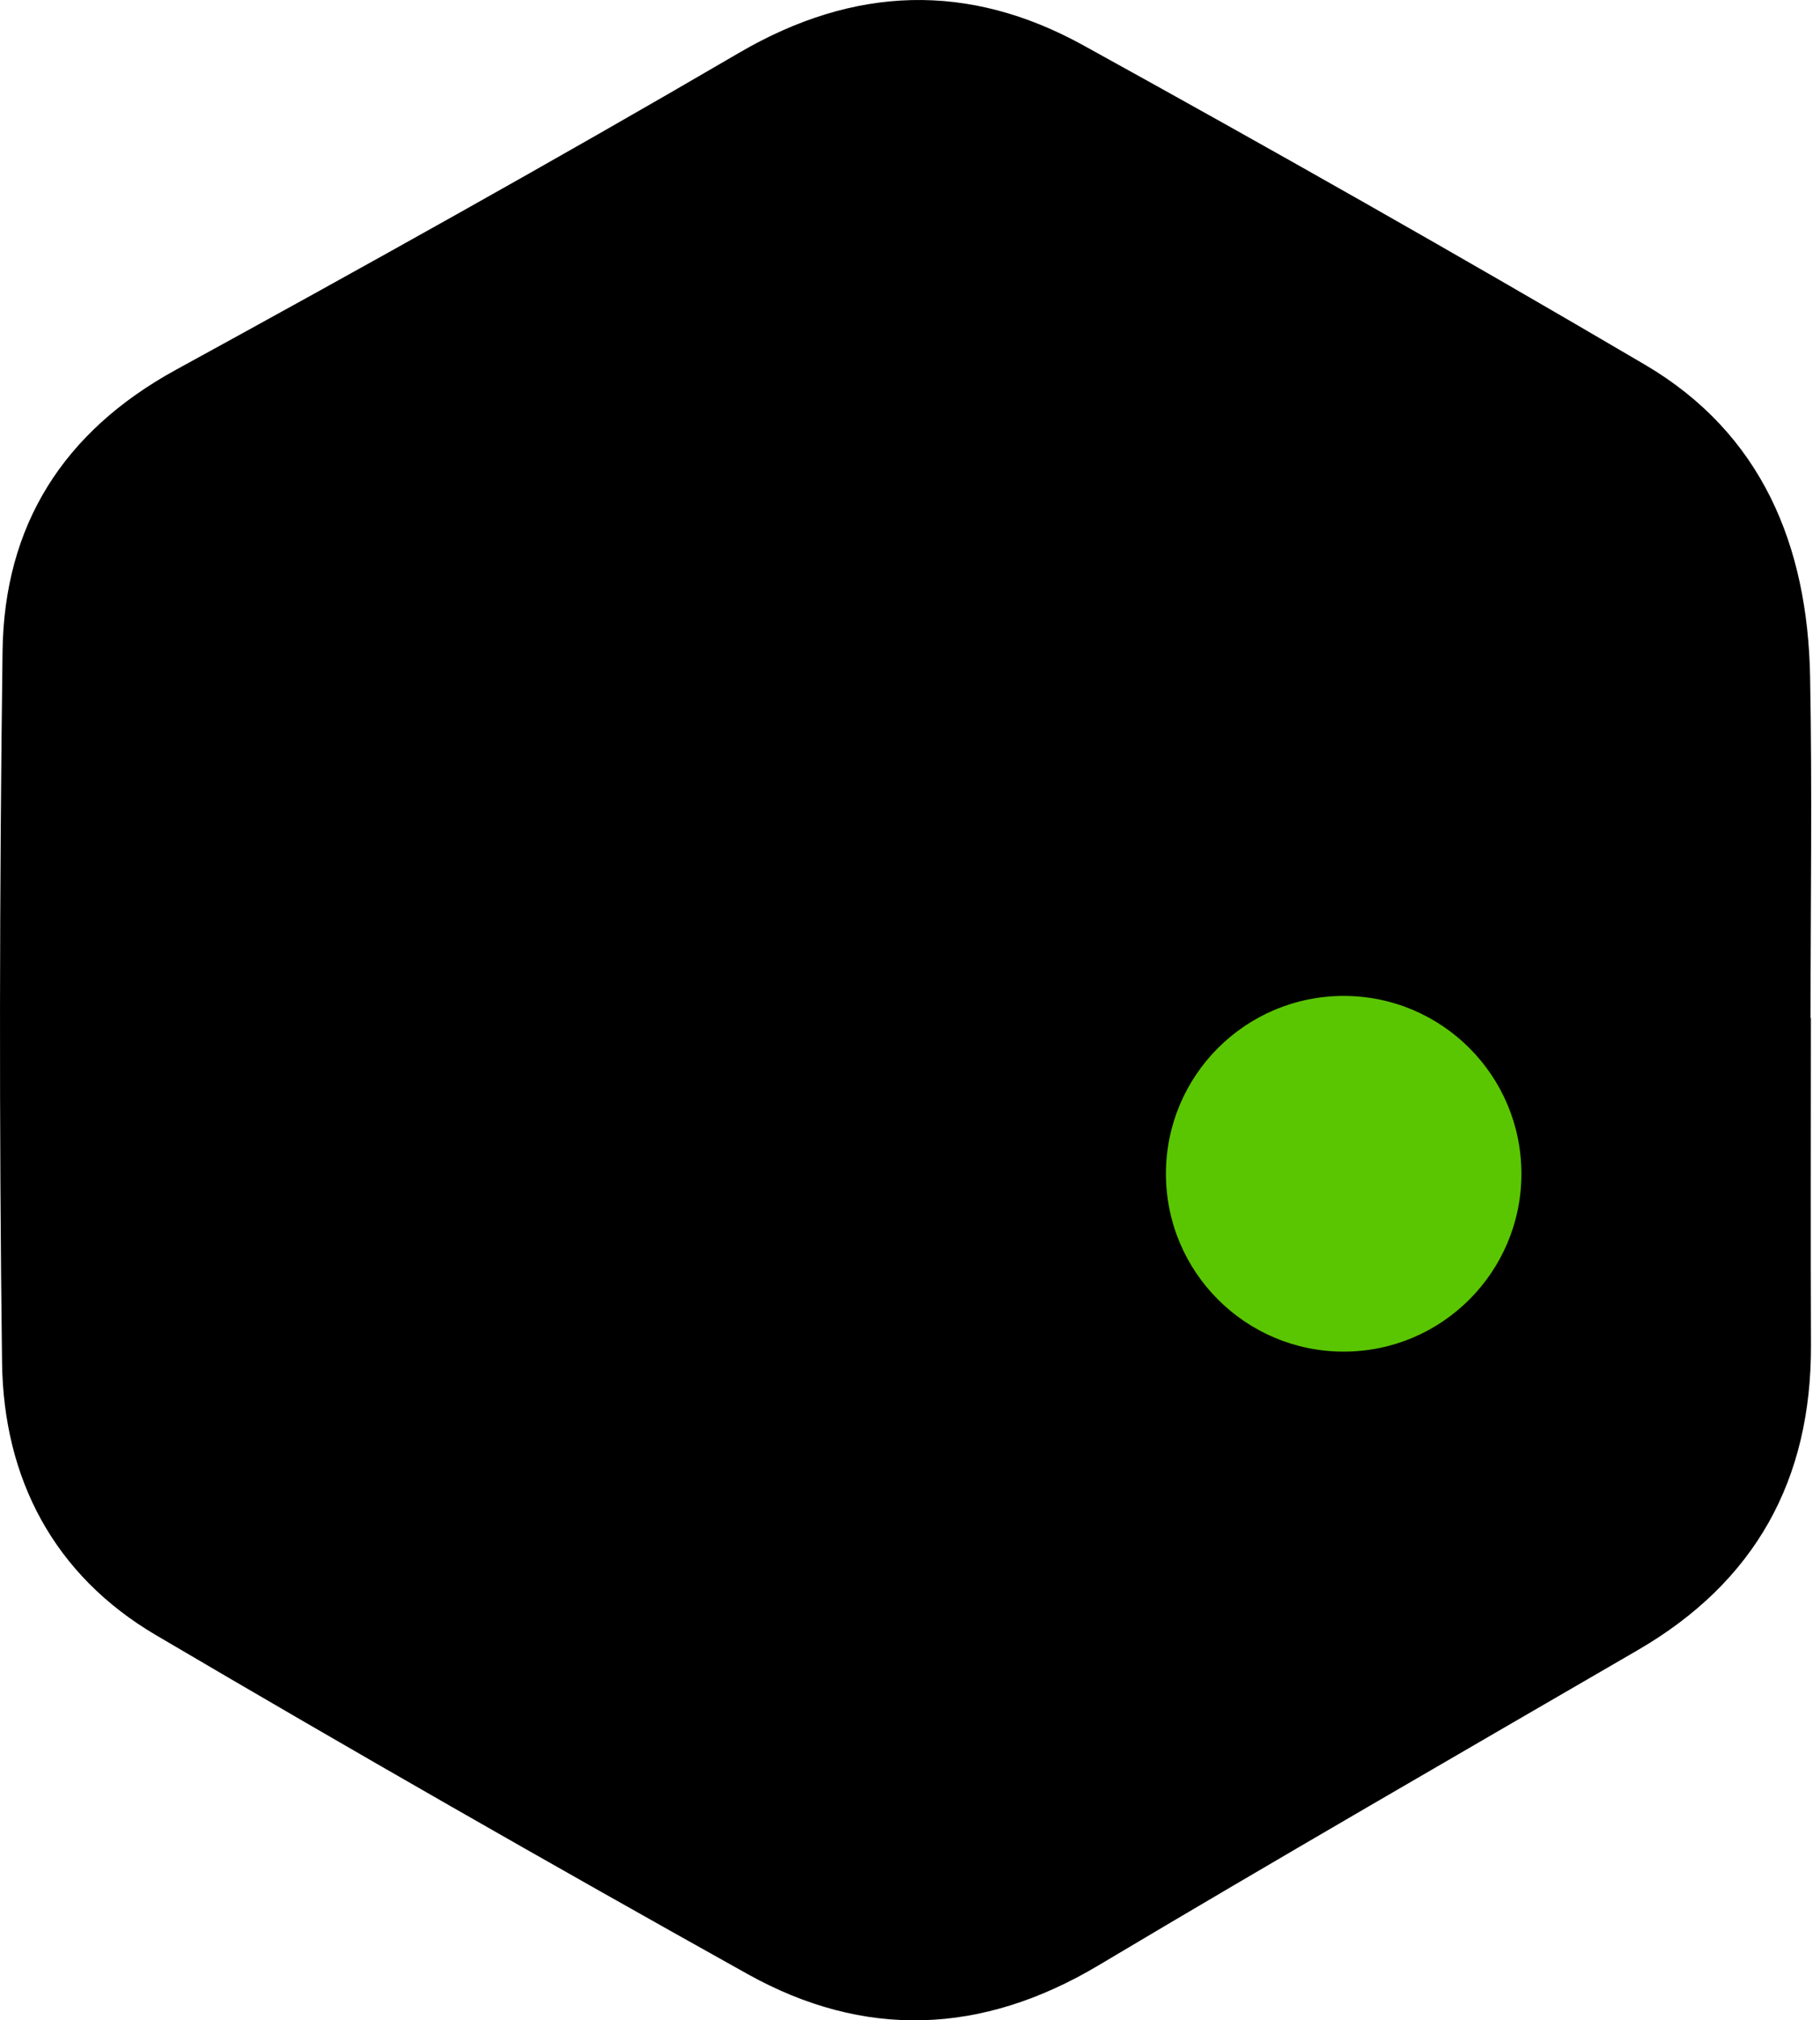
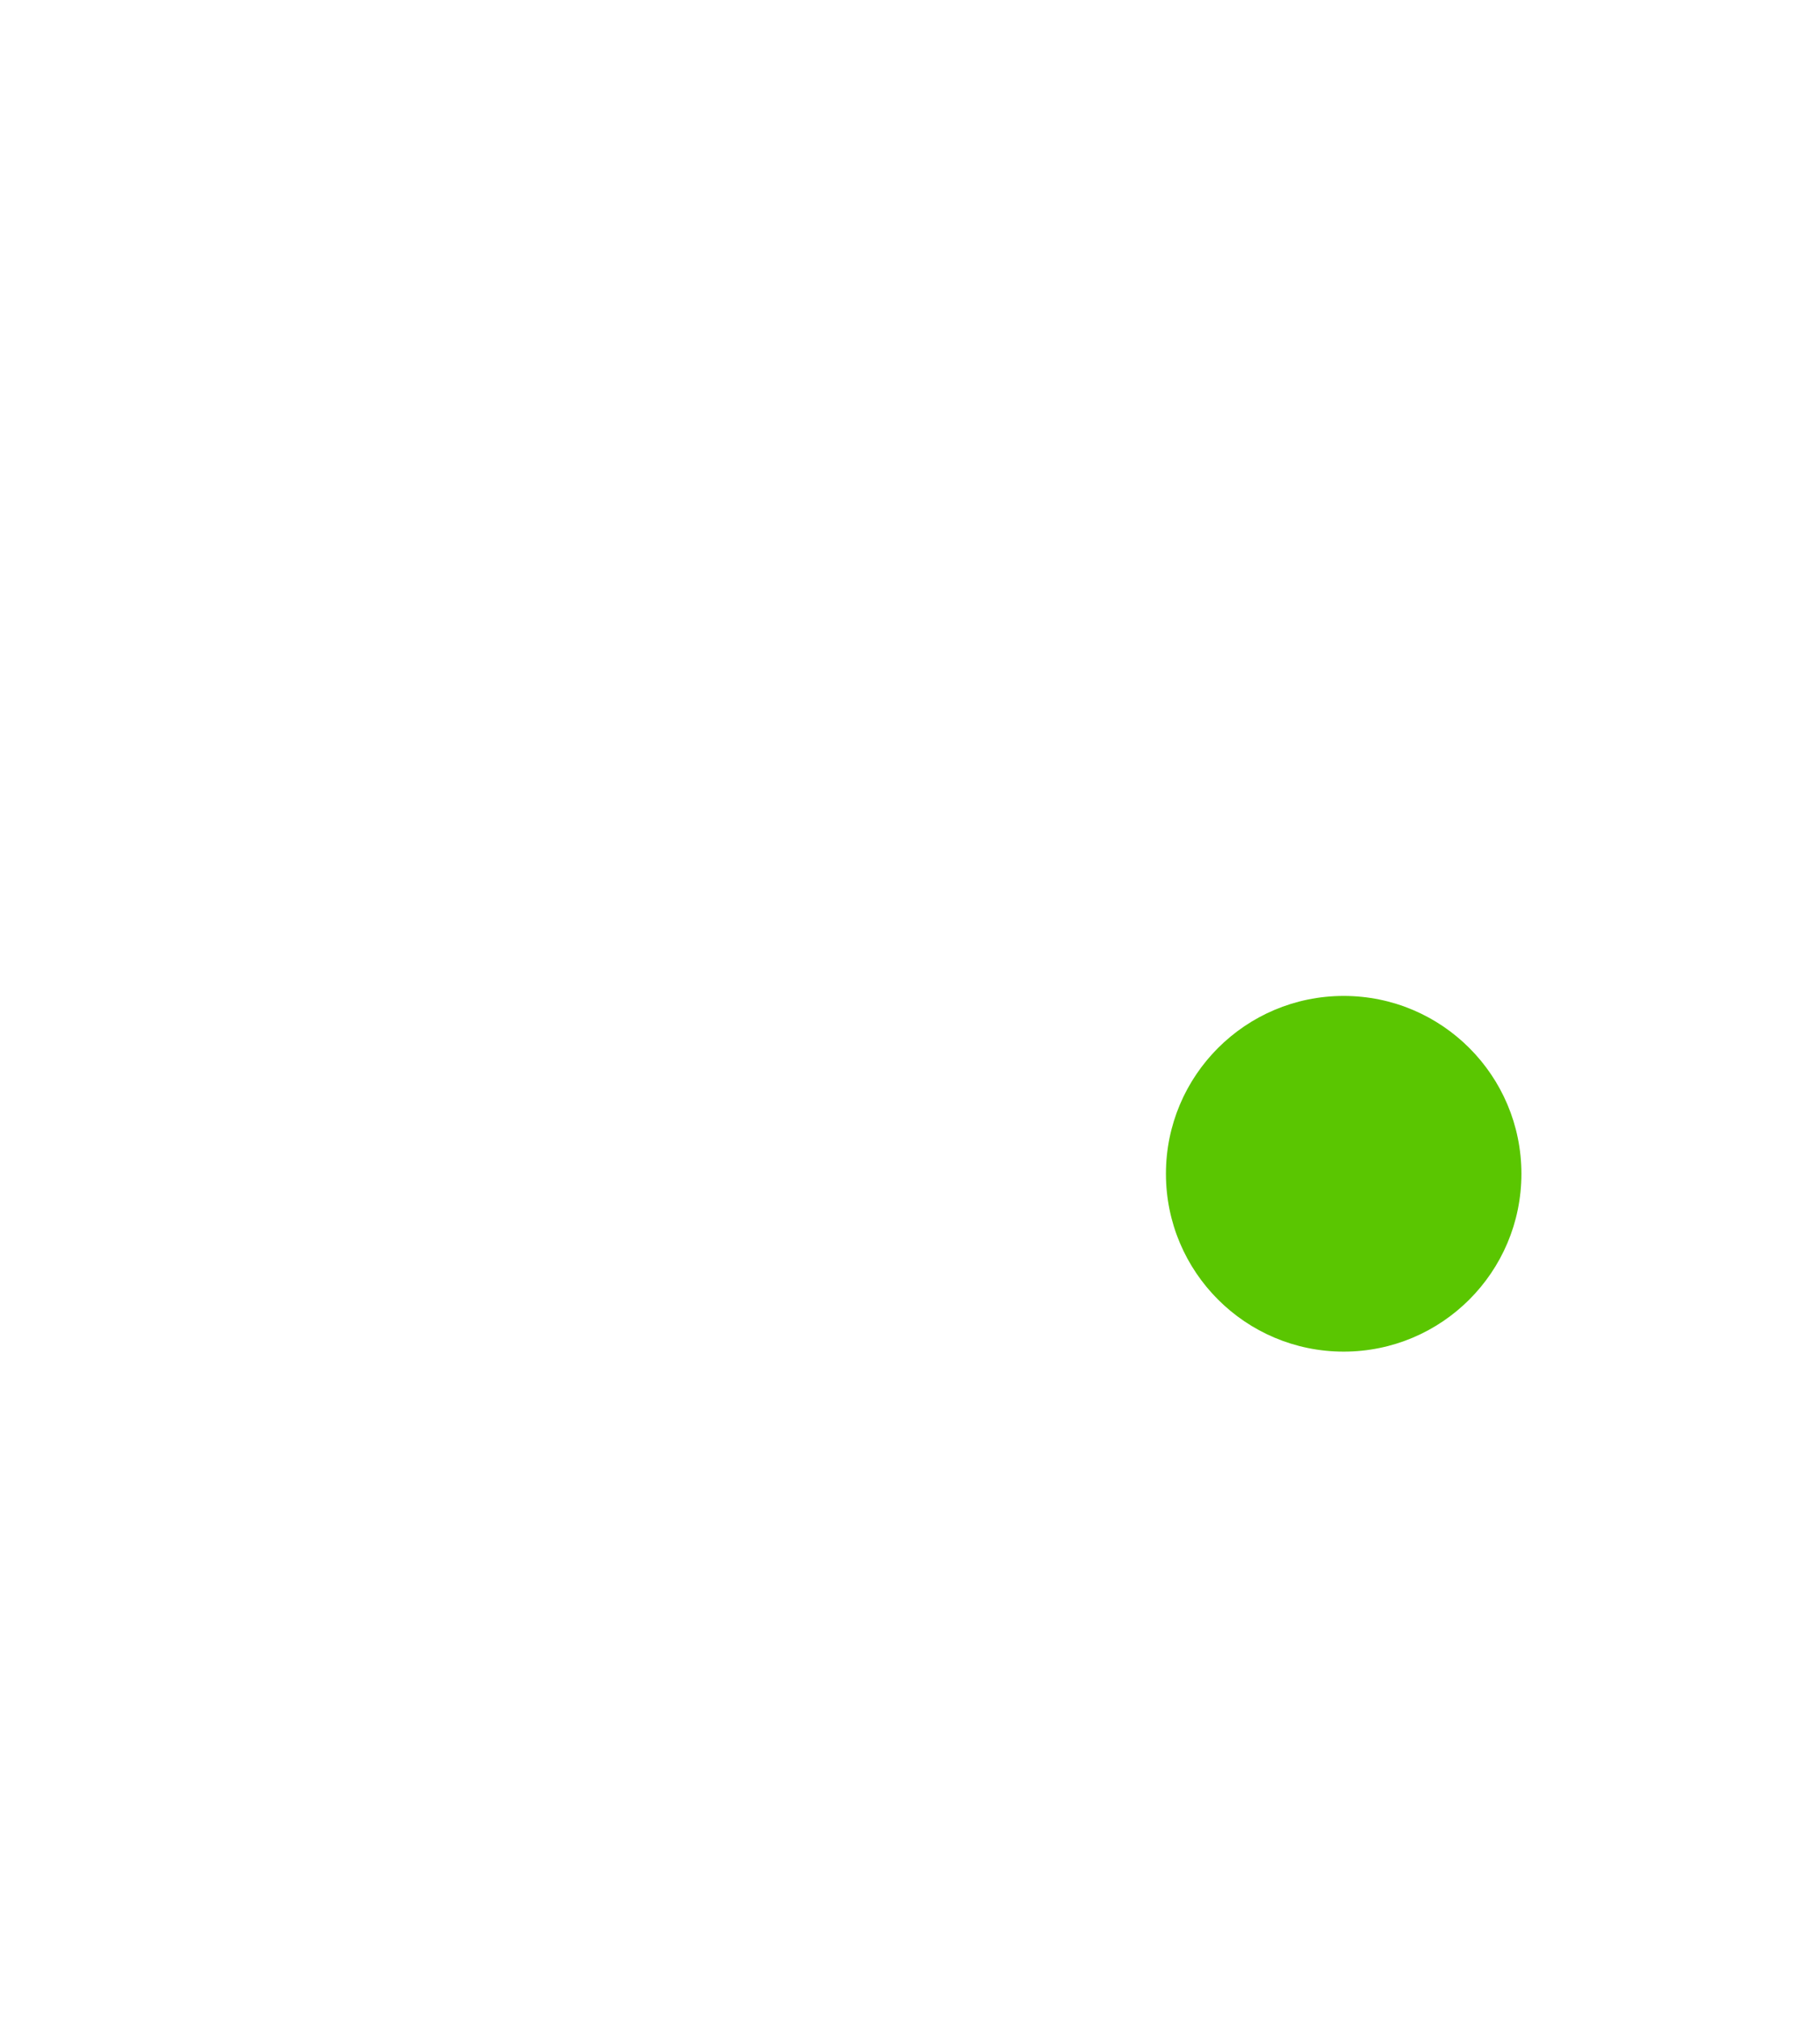
<svg xmlns="http://www.w3.org/2000/svg" width="128px" height="142px" viewBox="0 0 128 142" version="1.1">
  <title>编组</title>
  <g id="页面-1" stroke="none" stroke-width="1" fill="none" fill-rule="evenodd">
    <g id="编组" transform="translate(0, -0)">
-       <path d="M94.774,71.045 C88.192,71.095 83.055,76.33 83.244,82.796 C83.423,88.957 88.075,93.566 94.047,93.499 C100.836,93.423 105.95,88.106 105.783,81.296 C105.63,75.063 101.263,70.996 94.774,71.045 L94.774,71.045 Z M127.359,71.548 C127.359,79.213 127.336,86.878 127.365,94.542 C127.4,104.024 123.438,111.189 115.191,115.976 C102.52,123.33 89.828,130.65 77.24,138.147 C69.05,143.024 60.787,143.329 52.566,138.743 C38.608,130.957 24.73,123.024 10.955,114.919 C3.792,110.705 0.248,103.934 0.144,95.763 C-0.068,79.103 -0.037,62.436 0.179,45.775 C0.293,36.923 4.442,30.334 12.368,25.994 C25.655,18.719 38.897,11.351 51.978,3.713 C60.098,-1.028 68.137,-1.253 76.179,3.18 C89.444,10.494 102.629,17.962 115.69,25.635 C123.916,30.468 127.129,38.345 127.304,47.555 C127.456,55.55 127.336,63.55 127.336,71.548 L127.359,71.548 Z" id="Fill-1" fill="#000000" />
      <circle id="椭圆形" fill="#5AC601" cx="94.5" cy="82.5" r="12.5" />
    </g>
  </g>
</svg>